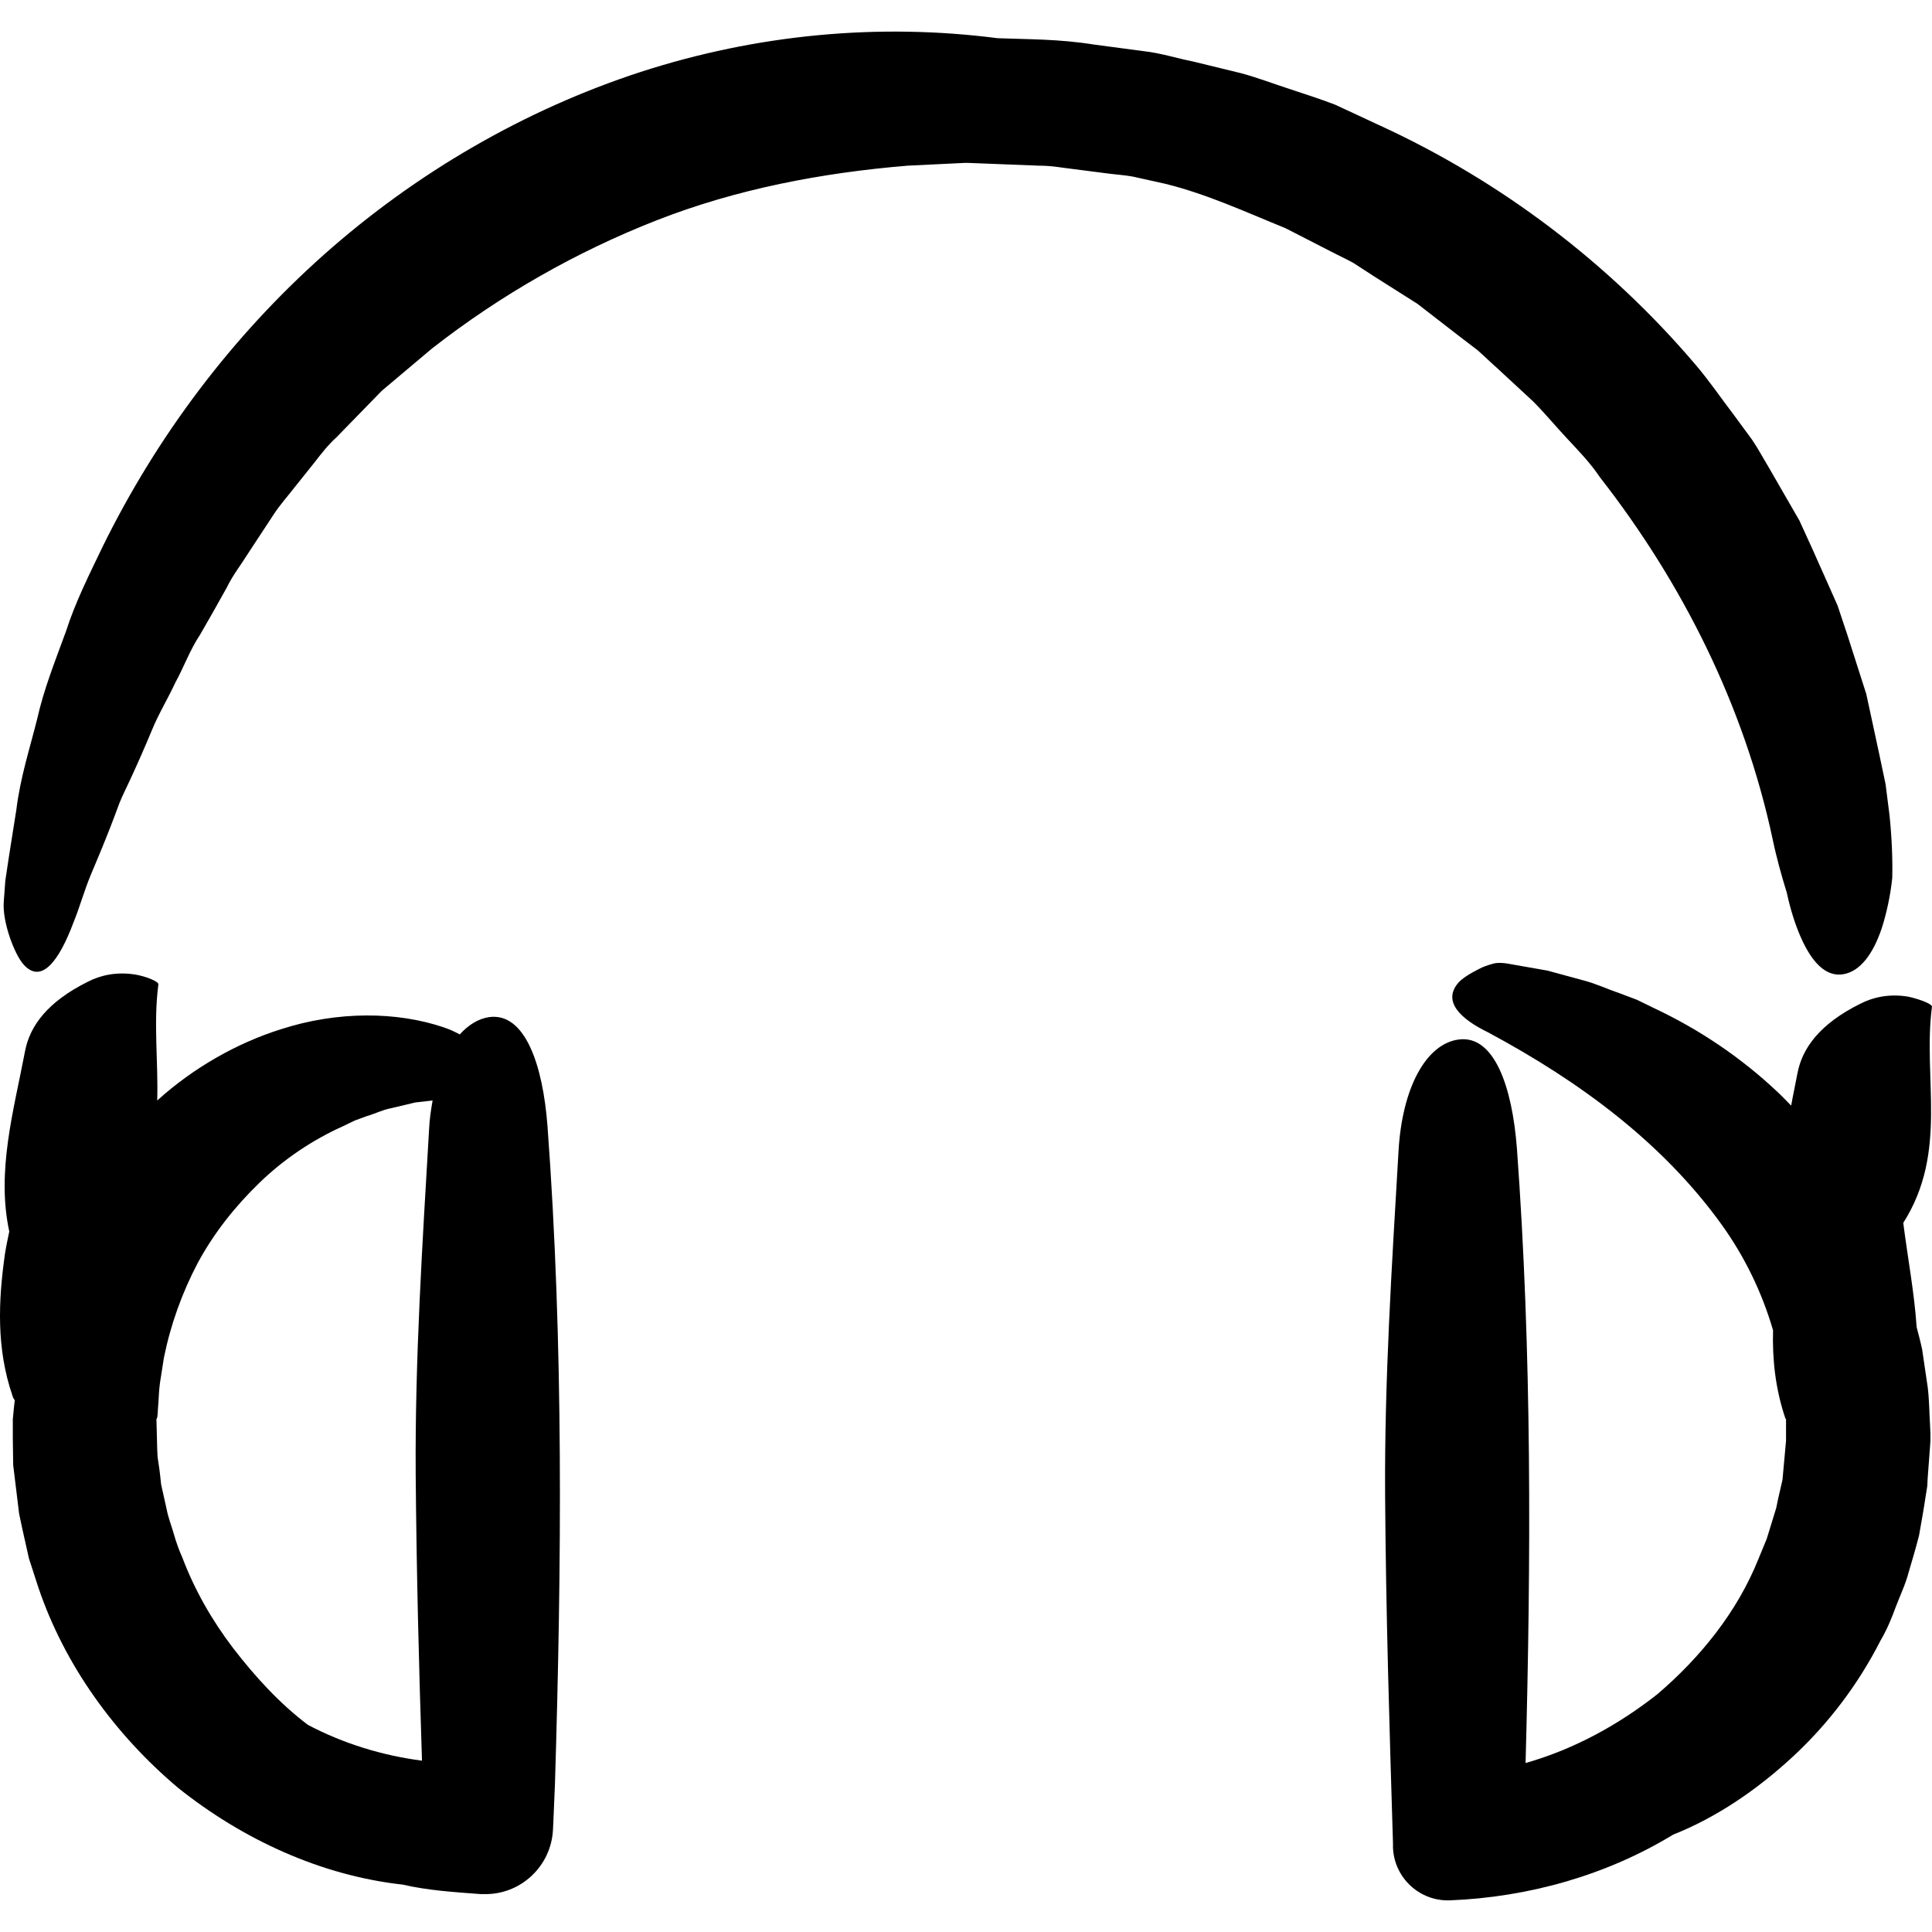
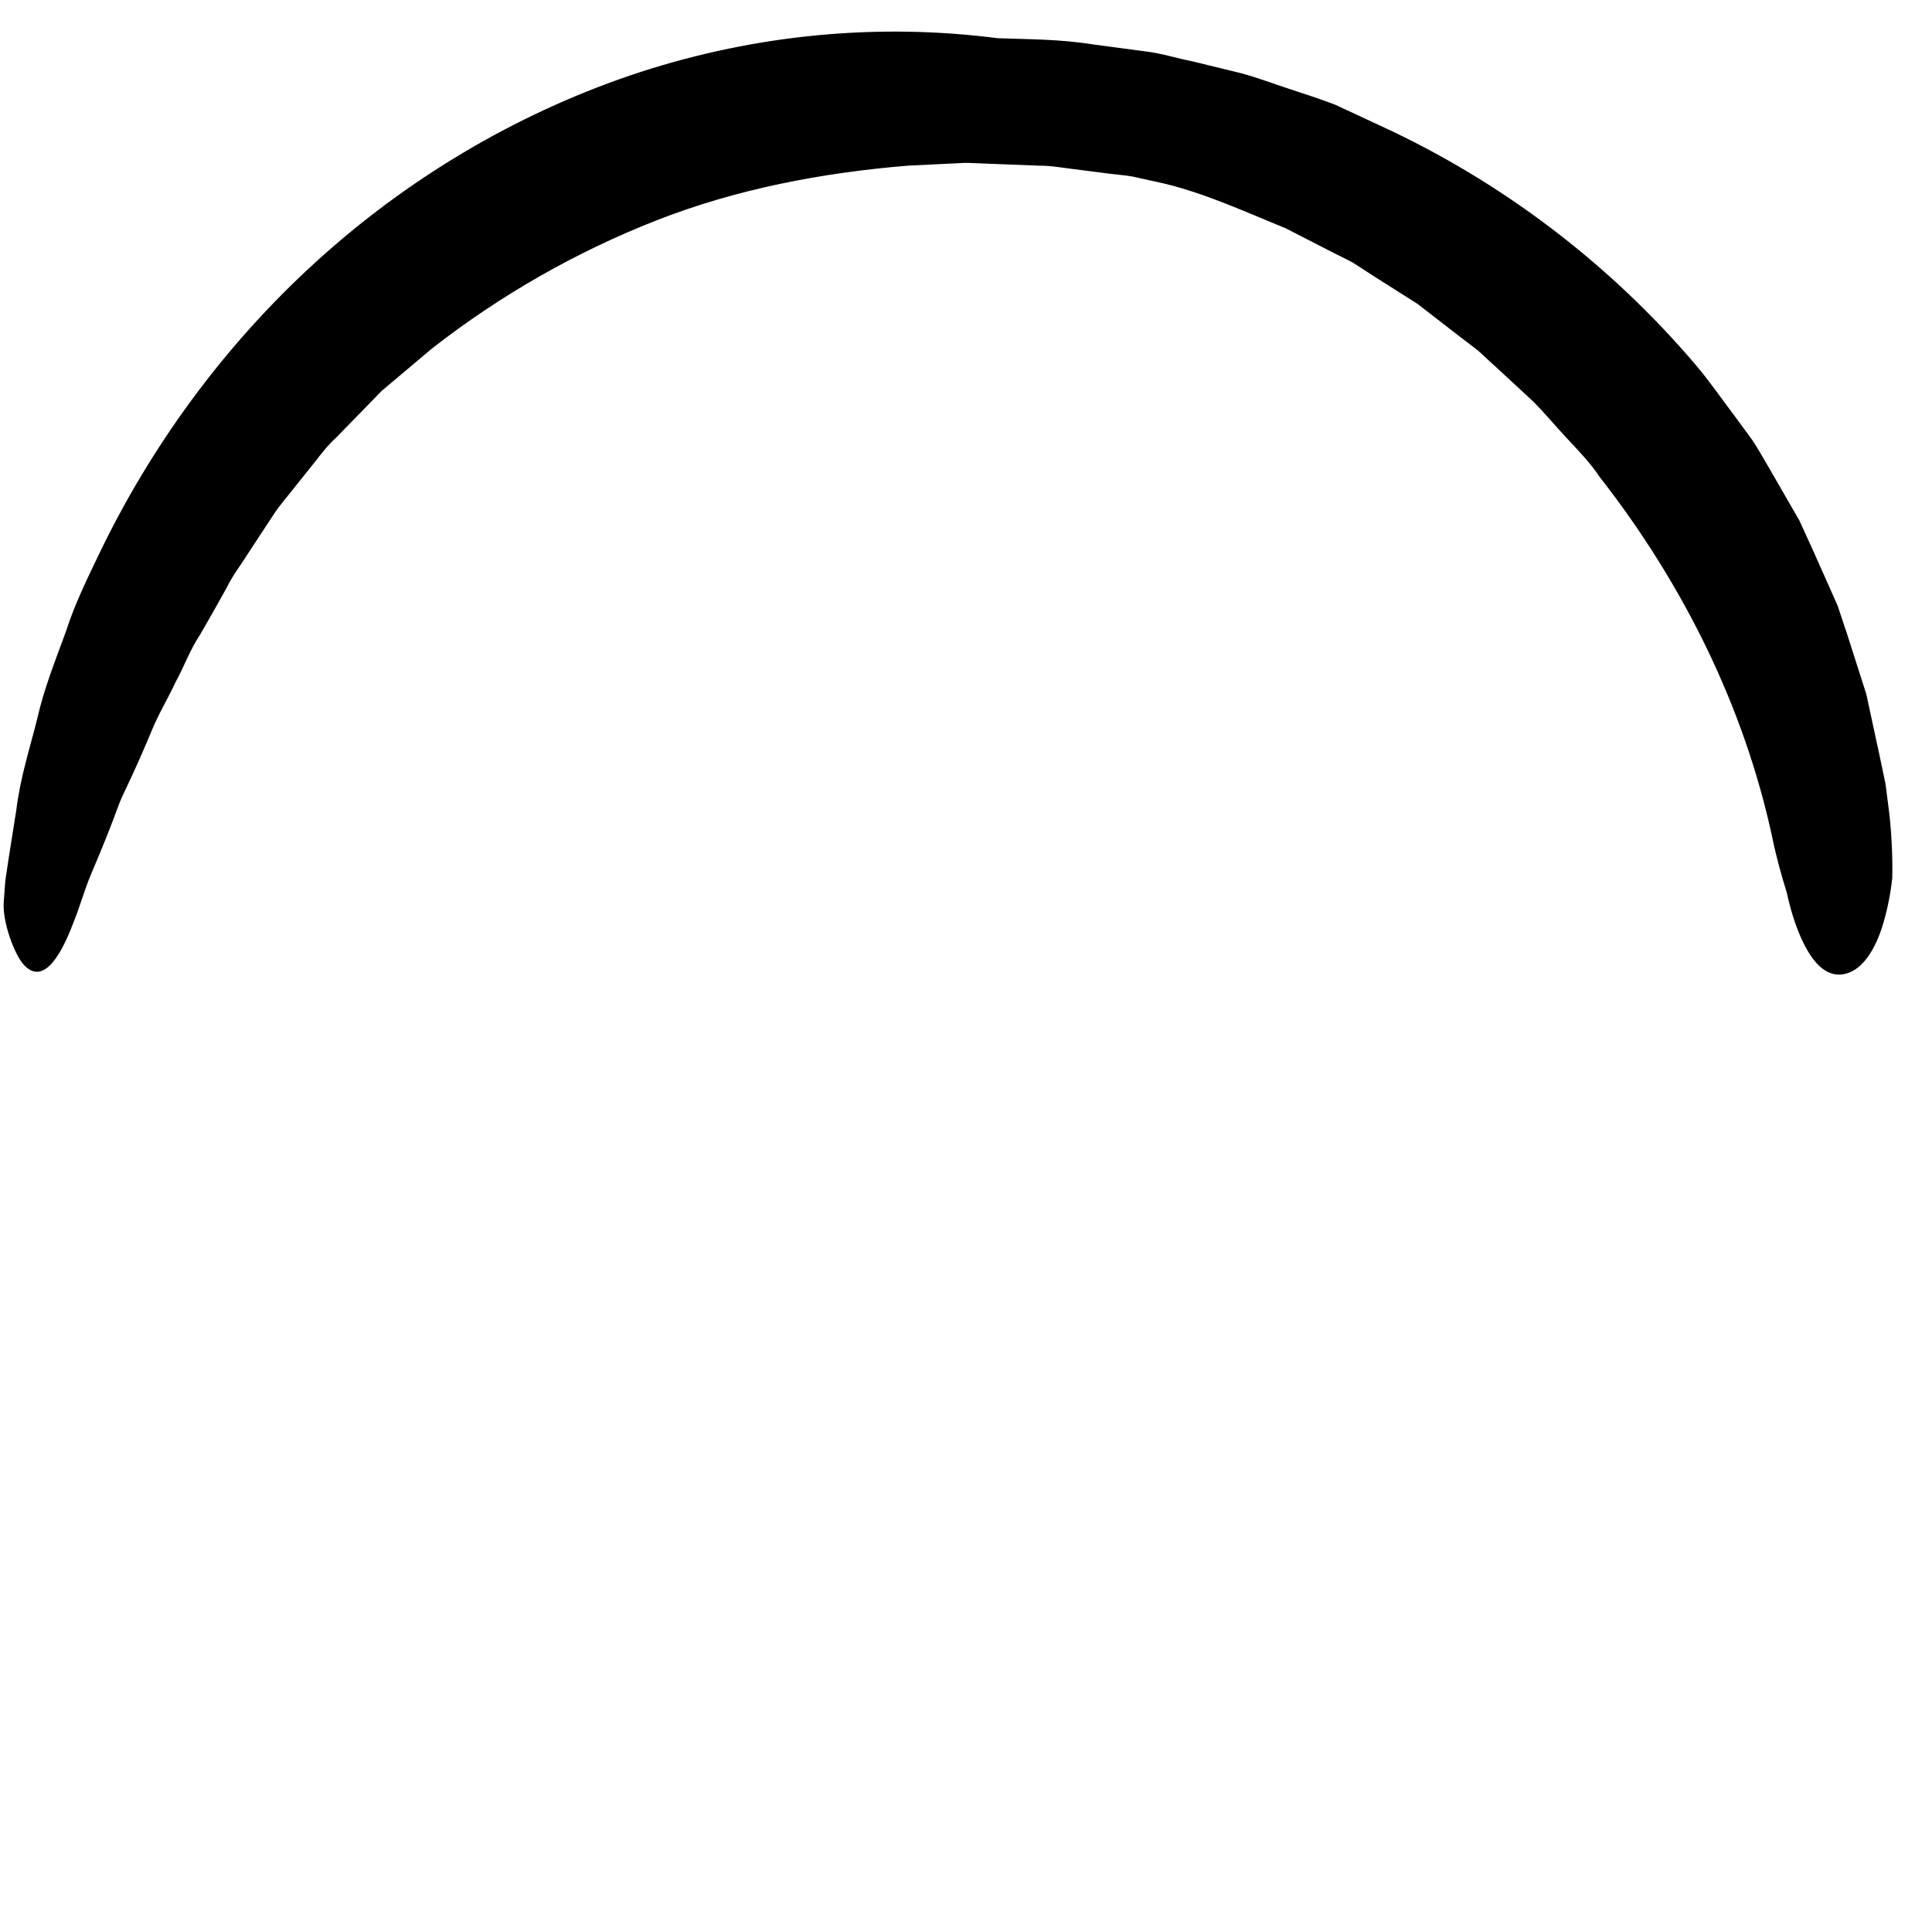
<svg xmlns="http://www.w3.org/2000/svg" fill="#000000" height="800px" width="800px" version="1.1" id="Capa_1" viewBox="0 0 491.057 491.057" xml:space="preserve">
  <g>
    <g>
-       <path d="M3.357,359.713l-0.1,1v1.7v3.3l0.1,6.7l1,8.2l0.5,4.1l0.8,3.8l1.7,7.6c0.8,2.5,1.6,4.9,2.4,7.4    c6.7,19.8,19.5,37.4,35.5,50.9c16.4,13.1,36.3,22.3,57.1,24.6c6.5,1.5,13.1,1.9,19.7,2.4c0.2,0,0.4,0,0.6,0    c9.5,0.4,17.5-7,17.9-16.5l0.1-2.1l0.4-9.5c1.7-55.8,2.2-111.6-1.9-167.1c-1.2-15.8-5.8-28.9-14.8-27.7c-2.8,0.4-5.3,2-7.5,4.4    c-1.3-0.7-2.6-1.3-4.1-1.8c-11.8-4-26.9-4.2-41.4,0.5c-11.1,3.5-22.1,9.7-31.4,18.1c0.3-9.8-1-19.7,0.3-29.5    c0.1-0.8-3.4-2.1-5.8-2.5c-4.9-0.8-9,0.2-12.1,1.8c-10.3,5.1-14.8,11.3-16,17.7c-2.9,15.2-7.3,30.5-4,45.8    c-0.4,1.9-0.8,3.8-1.1,5.7c-1.7,12-2.2,24,1.9,36c0.1,0.4,0.3,0.8,0.6,1.2l-0.2,1.7L3.357,359.713z M39.957,360.313l0.1-0.8    l0.1-1.6c0.2-2.1,0.2-4.3,0.5-6.4l1-6.4c1.7-8.4,4.6-16.5,8.6-24.1c4.1-7.6,9.5-14.4,15.7-20.4s13.5-10.9,21.3-14.4l2.9-1.4l3-1.1    c2.1-0.6,4-1.6,6.1-2l6.3-1.5l4.4-0.5c-0.4,2.3-0.8,4.8-0.9,7.4c-1.7,29.1-3.6,58.4-3.4,87.6c0.2,24.3,0.8,48.5,1.6,72.8    c-10-1.3-19.9-4.3-29-9.1c-7.4-5.6-13.6-12.5-19-19.5c-5.4-7.1-9.8-14.8-12.9-23c-0.9-2-1.6-4-2.2-6.1c-0.6-2.1-1.4-4.1-1.8-6.2    l-1.4-6.3c-0.2-1.9-0.4-3.8-0.7-5.6l-0.2-1.4l-0.1-2l-0.1-4l-0.1-3.6L39.957,360.313z" />
      <path d="M479.257,199.313l-1.6-7.6l-3.3-15.3l-4.8-15l-2.5-7.5l-3.2-7.2c-2.1-4.8-4.3-9.6-6.5-14.4l-7.9-13.7    c-1.4-2.3-2.6-4.6-4.1-6.8l-4.7-6.4c-3.2-4.2-6.2-8.6-9.6-12.6c-22-25.9-49.6-46.8-80.3-60.9l-11.4-5.3c-3.9-1.5-8-2.8-11.9-4.1    c-4-1.3-7.9-2.8-12-3.9l-12.3-3c-4.1-0.8-8-2.1-12.4-2.6l-12.8-1.7c-8.8-1.4-16.4-1.3-24.4-1.6c-30.2-3.9-61.2-1-90.8,8.6    c-29.4,9.6-57,25.6-80.4,46.4s-42.5,46.2-56.3,74.3c-3.4,7.1-6.9,14-9.3,21.5c-2.7,7.4-5.6,14.6-7.3,22.2    c-1.9,7.6-4.3,14.9-5.3,23.1l-1.9,12l-0.9,6l-0.4,5.4c-0.4,5.1,2.7,13.3,5,15.9c4.6,5.2,9.1-1,12.7-10.6c1.6-3.9,2.7-8,4.4-12.1    c1.7-4,3.4-8.1,5-12.2c0.8-2,1.5-4,2.3-6.1c0.8-2,1.9-4.1,2.8-6.1c1.9-4.1,3.7-8.2,5.4-12.3c1.7-4.2,4.1-8.1,6-12.2    c2.2-4,3.7-8.3,6.3-12.2c2.3-4,4.6-8,6.8-12c1-2.1,2.3-4,3.6-5.9l3.8-5.8l4.6-7c1.5-2.3,3.4-4.4,5.1-6.6l5.2-6.5    c1.7-2.2,3.4-4.4,5.5-6.3l11.6-11.9l12.7-10.7c17.4-13.6,36.7-24.6,57.1-32.6s42.1-12.1,63.8-13.9l8.2-0.4l4.1-0.2l2.1-0.1h0.1    l0,0h1.1l17.9,0.7c3.2,0,5.6,0.5,8.2,0.8l7.8,1c2.6,0.4,5.2,0.5,7.9,1l8.1,1.8c10.6,2.6,20.5,7.2,30.6,11.3l11.5,5.9    c1.9,1,3.9,1.9,5.7,2.9l5.4,3.5l10.9,6.9l10.2,7.9l5.1,3.9c1.6,1.4,3.1,2.9,4.7,4.3l9.4,8.7c3,3,5.7,6.3,8.7,9.5    c2.9,3.1,5.9,6.2,8.3,9.8c21,26.9,36.7,58.2,43.9,92c1,4.8,2.3,9.4,3.6,13.6c0.9,4.2,2.1,8,3.5,11.2c2.8,6.4,6.4,10.3,10.9,9.5    c4.1-0.7,7.5-4.9,9.8-11.9c1.1-3.5,2.1-7.8,2.6-12.6c0.1-4.8-0.1-10.1-0.7-15.9L479.257,199.313z" />
-       <path d="M484.957,253.313c-4.9-0.8-9,0.2-12.1,1.8c-10.3,5.1-14.8,11.3-16,17.7c-0.5,2.7-1.1,5.4-1.6,8.2    c-1.2-1.2-2.3-2.4-3.5-3.5c-9.2-8.7-19.9-15.9-31.4-21.3l-4.3-2.1l-4.5-1.7c-3-1-5.9-2.4-9-3.2l-9.2-2.5    c-3.3-0.6-6.8-1.2-10.2-1.8c-1.1-0.2-2.8-0.3-3.9,0.1c-1.1,0.3-2.3,0.7-3.4,1.3c-2.2,1.1-4.3,2.4-5.3,3.6    c-3.9,4.7,0.7,9.1,7.7,12.5c23.3,12.5,44.3,28,59.3,48.8c5.9,8.2,10.3,17.3,13.1,26.9c-0.2,7.4,0.6,14.9,3.1,22.3    c0,0.1,0.1,0.2,0.2,0.3v3.4v1.4v0.3v0.4l-0.3,3.3l-0.6,6.6l-1.1,4.8l-0.5,2.4l-0.8,2.6l-1.6,5.2l-2.1,5.1    c-5.4,13.5-14.8,25.1-25.7,34.4c-9.9,7.8-21.2,14-33.5,17.5c1.4-52.1,1.6-104.3-2.2-156.2c-1.2-15.8-5.8-28.9-14.8-27.7    c-8.3,1.1-14.4,12.3-15.3,28.5c-1.7,29.1-3.6,58.4-3.4,87.6c0.2,29.4,1.1,58.8,2,88.2v1v0.1c0.3,7.7,6.8,13.7,14.5,13.4    c20-0.8,39.8-6.4,56.7-16.7c11.1-4.4,21.3-11.4,30.3-19.7c9-8.3,16.7-18.4,22.4-29.6c1.6-2.7,2.8-5.6,3.9-8.6    c1.1-2.9,2.5-5.8,3.3-8.9c0.9-3,1.8-6.1,2.6-9.2c0.6-3.4,1.2-6.7,1.7-10.1l0.4-2.5l0.1-2l0.3-4l0.3-4l0.1-1.5v-0.6v-1.2l-0.1-2.4    c-0.2-3.2-0.2-6.4-0.6-9.5l-1.4-9.5c-0.4-1.9-0.9-3.8-1.4-5.7c-0.6-8.9-2.3-17.7-3.4-26.5c11.5-18.1,4.9-36.7,7.3-55    C490.857,255.013,487.357,253.813,484.957,253.313z" />
    </g>
  </g>
</svg>